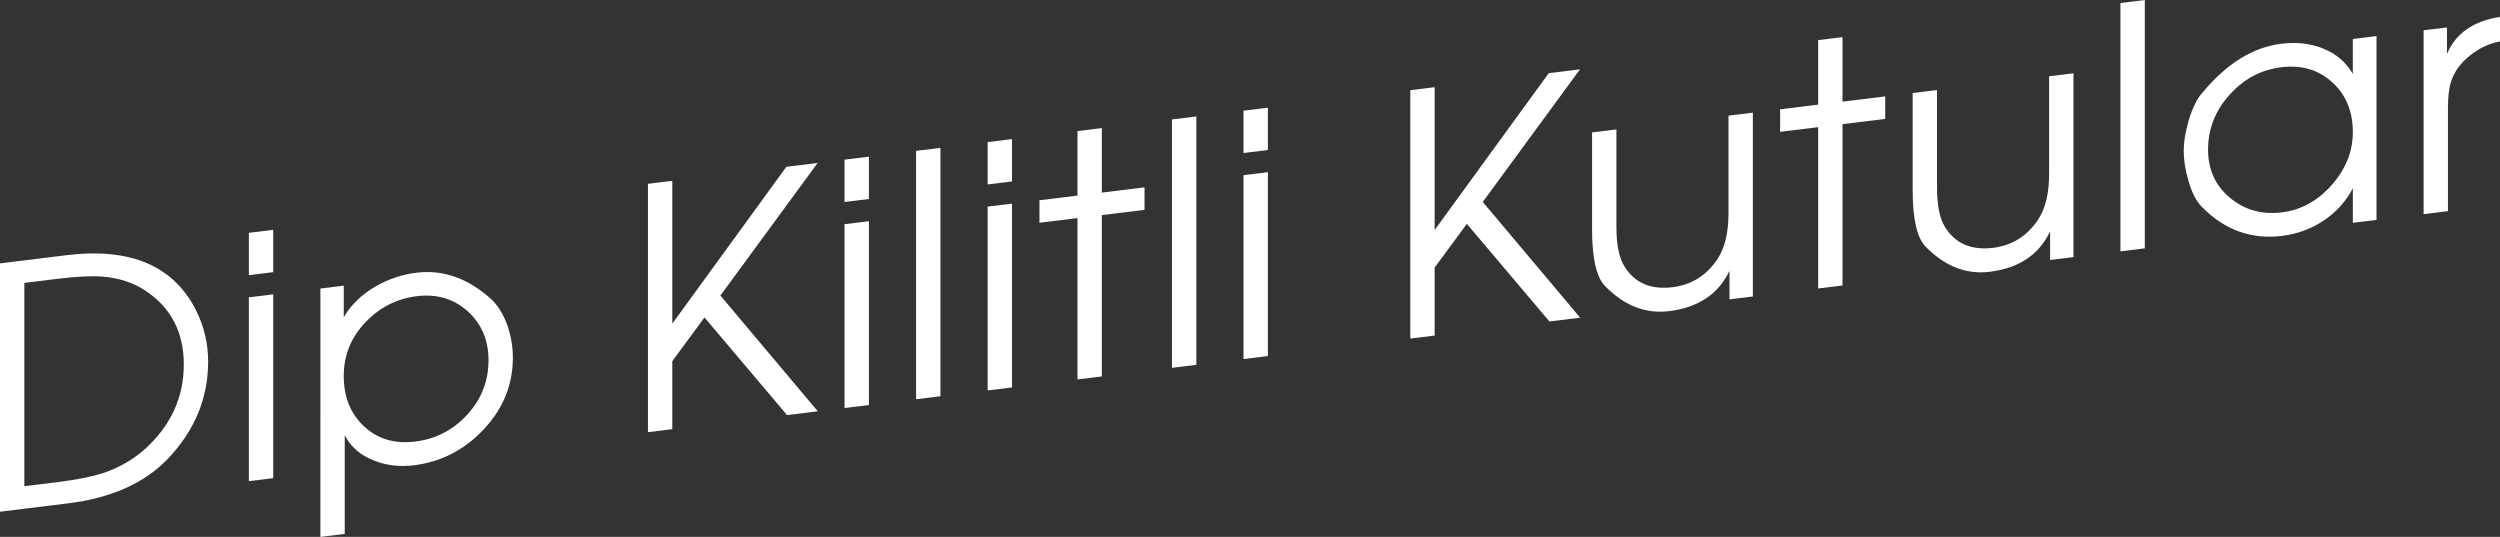
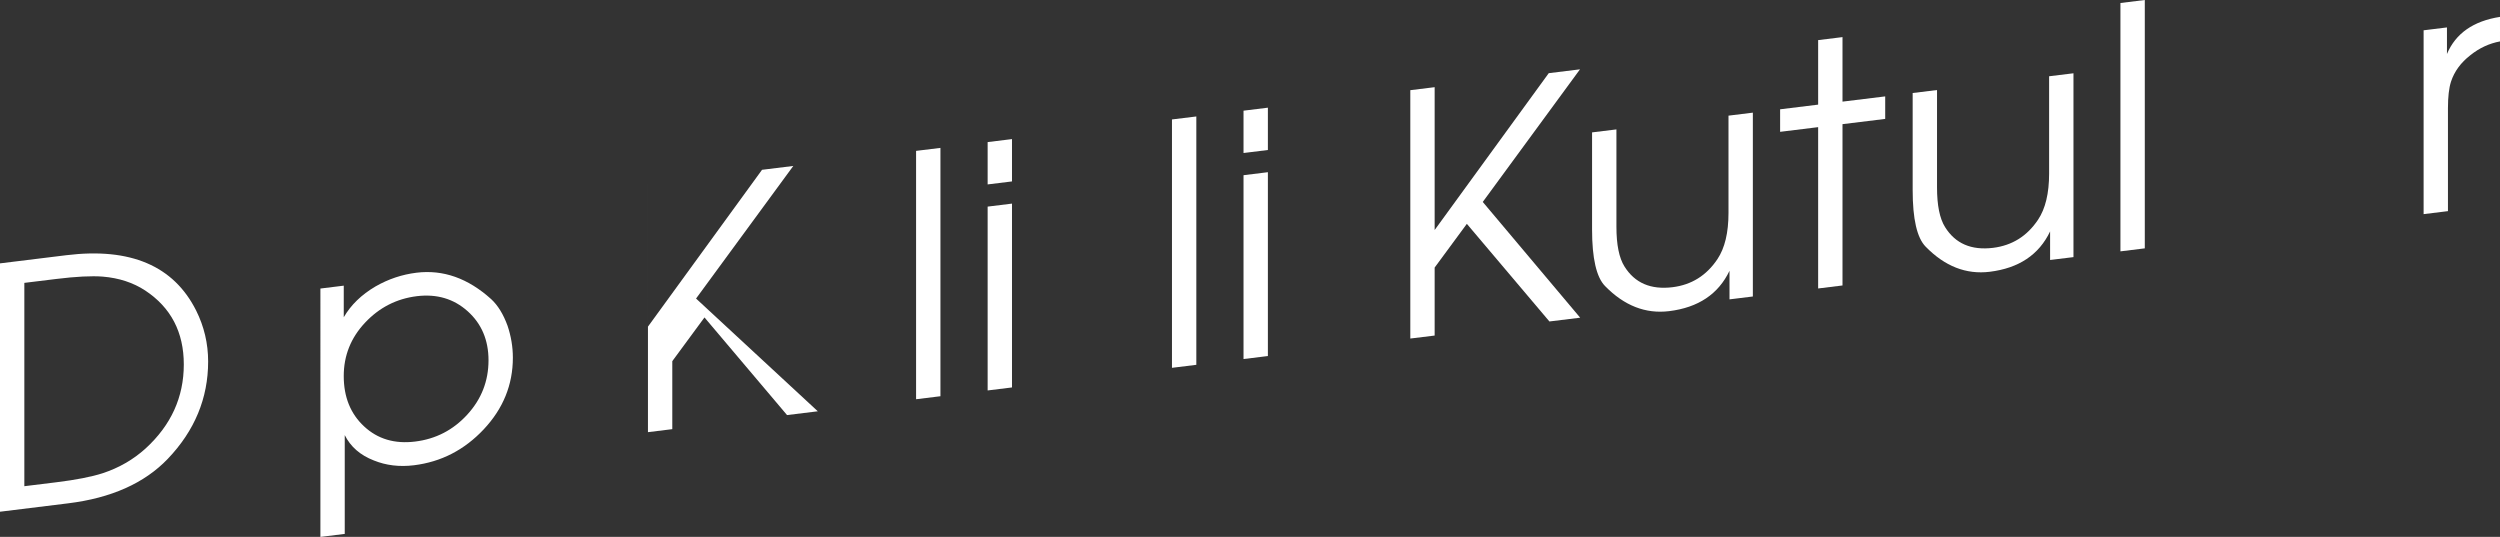
<svg xmlns="http://www.w3.org/2000/svg" version="1.1" x="0px" y="0px" width="141.742px" height="30.44px" viewBox="0 0 141.742 30.44" enable-background="new 0 0 141.742 30.44" xml:space="preserve">
  <rect x="0" y="0" width="141.742" height="30.44" fill="#333333" stroke="none" />
  <defs>
</defs>
  <g>
    <g>
      <path fill="#FFFFFF" d="M11.801,20.494c0,2.084-0.763,3.924-2.288,5.521c-1.324,1.382-3.209,2.223-5.655,2.523L0,29.013V14.932    l3.763-0.463c3.631-0.445,6.083,0.6,7.357,3.136C11.574,18.515,11.801,19.479,11.801,20.494z M10.421,20.663    c0-1.829-0.729-3.226-2.185-4.19c-0.684-0.449-1.487-0.713-2.412-0.79c-0.633-0.049-1.513-0.005-2.639,0.134L1.38,16.038v11.528    l1.805-0.222c1.126-0.138,2.006-0.31,2.639-0.515c0.925-0.305,1.735-0.772,2.431-1.403C9.699,24.105,10.421,22.519,10.421,20.663z    " />
-       <path fill="#FFFFFF" d="M15.491,15.43L14.11,15.6v-2.4l1.381-0.17V15.43z M15.491,27.11l-1.381,0.169V16.857l1.381-0.17V27.11z" />
      <path fill="#FFFFFF" d="M29.078,20.278c0,1.537-0.55,2.891-1.649,4.061c-1.099,1.171-2.419,1.851-3.96,2.04    c-0.821,0.101-1.58,0.009-2.274-0.273c-0.771-0.299-1.32-0.778-1.649-1.437v5.602l-1.38,0.17V16.359l1.324-0.163v1.791    c0.403-0.696,1.002-1.278,1.797-1.745c0.731-0.42,1.506-0.68,2.326-0.78c1.513-0.186,2.925,0.314,4.236,1.499    c0.378,0.349,0.687,0.85,0.927,1.507C28.976,19.064,29.078,19.669,29.078,20.278z M27.697,20.429c0-1.148-0.394-2.076-1.182-2.783    s-1.749-0.991-2.884-0.853c-1.147,0.142-2.125,0.642-2.931,1.499c-0.808,0.858-1.211,1.868-1.211,3.029    c0,1.188,0.384,2.139,1.154,2.854c0.769,0.717,1.733,1.003,2.893,0.86c1.173-0.144,2.159-0.654,2.96-1.531    C27.296,22.629,27.697,21.603,27.697,20.429z" />
-       <path fill="#FFFFFF" d="M46.367,23.319l-1.744,0.214l-4.681-5.535l-1.825,2.479v3.855l-1.38,0.17V10.421l1.38-0.17v8.098    l6.468-8.892l1.772-0.218l-5.513,7.518L46.367,23.319z" />
-       <path fill="#FFFFFF" d="M49.264,11.283l-1.381,0.169v-2.4l1.381-0.169V11.283z M49.264,22.964l-1.381,0.169V12.71l1.381-0.169    V22.964z" />
+       <path fill="#FFFFFF" d="M46.367,23.319l-1.744,0.214l-4.681-5.535l-1.825,2.479v3.855l-1.38,0.17V10.421v8.098    l6.468-8.892l1.772-0.218l-5.513,7.518L46.367,23.319z" />
      <path fill="#FFFFFF" d="M53.32,22.465l-1.381,0.17V8.554l1.381-0.169V22.465z" />
      <path fill="#FFFFFF" d="M57.377,10.286l-1.381,0.17v-2.4l1.381-0.17V10.286z M57.377,21.967l-1.381,0.17V11.714l1.381-0.17V21.967    z" />
-       <path fill="#FFFFFF" d="M64.891,11.898l-2.42,0.297v9.146l-1.381,0.17v-9.146l-2.156,0.265v-1.276l2.156-0.265V7.431l1.381-0.17    v3.658l2.42-0.297V11.898z" />
      <path fill="#FFFFFF" d="M67.828,20.684l-1.381,0.17V6.772l1.381-0.169V20.684z" />
      <path fill="#FFFFFF" d="M71.885,8.505l-1.381,0.17v-2.4l1.381-0.17V8.505z M71.885,20.186l-1.381,0.17V9.933l1.381-0.17V20.186z" />
      <path fill="#FFFFFF" d="M89.591,18.012l-1.744,0.214l-4.681-5.535L81.34,15.17v3.855l-1.38,0.169V5.113l1.38-0.17v8.098    l6.469-8.892l1.772-0.218l-5.513,7.519L89.591,18.012z" />
      <path fill="#FFFFFF" d="M99.381,16.81l-1.324,0.163v-1.619c-0.631,1.321-1.771,2.084-3.423,2.287    c-1.336,0.164-2.547-0.311-3.631-1.421c-0.491-0.499-0.738-1.568-0.738-3.207V7.506l1.381-0.169v5.519    c0,1.018,0.152,1.77,0.457,2.253c0.583,0.935,1.49,1.326,2.721,1.175c1.078-0.132,1.928-0.663,2.549-1.592    C97.791,14.066,98,13.194,98,12.075V6.557l1.381-0.17V16.81z" />
      <path fill="#FFFFFF" d="M106.885,6.742l-2.421,0.297v9.146l-1.381,0.17V7.209l-2.156,0.265V6.197l2.156-0.265V2.274l1.381-0.17    v3.658l2.421-0.297V6.742z" />
      <path fill="#FFFFFF" d="M117.558,14.578l-1.324,0.162v-1.619c-0.63,1.322-1.771,2.085-3.423,2.288    c-1.337,0.164-2.547-0.311-3.631-1.422c-0.492-0.499-0.738-1.567-0.738-3.206V5.274l1.381-0.17v5.519    c0,1.018,0.152,1.77,0.457,2.254c0.583,0.935,1.49,1.326,2.721,1.175c1.078-0.133,1.928-0.663,2.549-1.593    c0.418-0.624,0.628-1.496,0.628-2.615v-5.52l1.381-0.169V14.578z" />
      <path fill="#FFFFFF" d="M121.603,14.081l-1.381,0.17V0.17L121.603,0V14.081z" />
-       <path fill="#FFFFFF" d="M134.741,12.468l-1.343,0.165V10.67c-0.391,0.76-0.958,1.383-1.702,1.867    c-0.693,0.453-1.462,0.732-2.307,0.836c-1.752,0.216-3.272-0.335-4.558-1.651c-0.315-0.316-0.567-0.812-0.756-1.487    c-0.177-0.589-0.265-1.155-0.265-1.702c0-0.482,0.094-1.053,0.283-1.712c0.228-0.738,0.492-1.267,0.794-1.584    c1.362-1.64,2.849-2.56,4.463-2.758c0.857-0.105,1.639-0.017,2.345,0.265c0.757,0.301,1.324,0.784,1.702,1.448V2.21l1.343-0.165    V12.468z M133.398,7.488c0-1.174-0.389-2.115-1.166-2.823c-0.777-0.708-1.741-0.992-2.891-0.852    c-1.15,0.142-2.129,0.664-2.938,1.567c-0.809,0.902-1.213,1.936-1.213,3.097c0,1.136,0.414,2.048,1.241,2.738    c0.828,0.689,1.811,0.965,2.948,0.825c1.086-0.134,2.028-0.652,2.824-1.554S133.398,8.586,133.398,7.488z" />
      <path fill="#FFFFFF" d="M141.742,2.348c-0.609,0.113-1.167,0.372-1.675,0.778c-0.546,0.422-0.914,0.925-1.104,1.507    c-0.115,0.357-0.172,0.859-0.172,1.507v5.831l-1.38,0.17V1.718l1.324-0.163v1.506c0.492-1.166,1.494-1.867,3.007-2.104V2.348z" />
    </g>
  </g>
</svg>